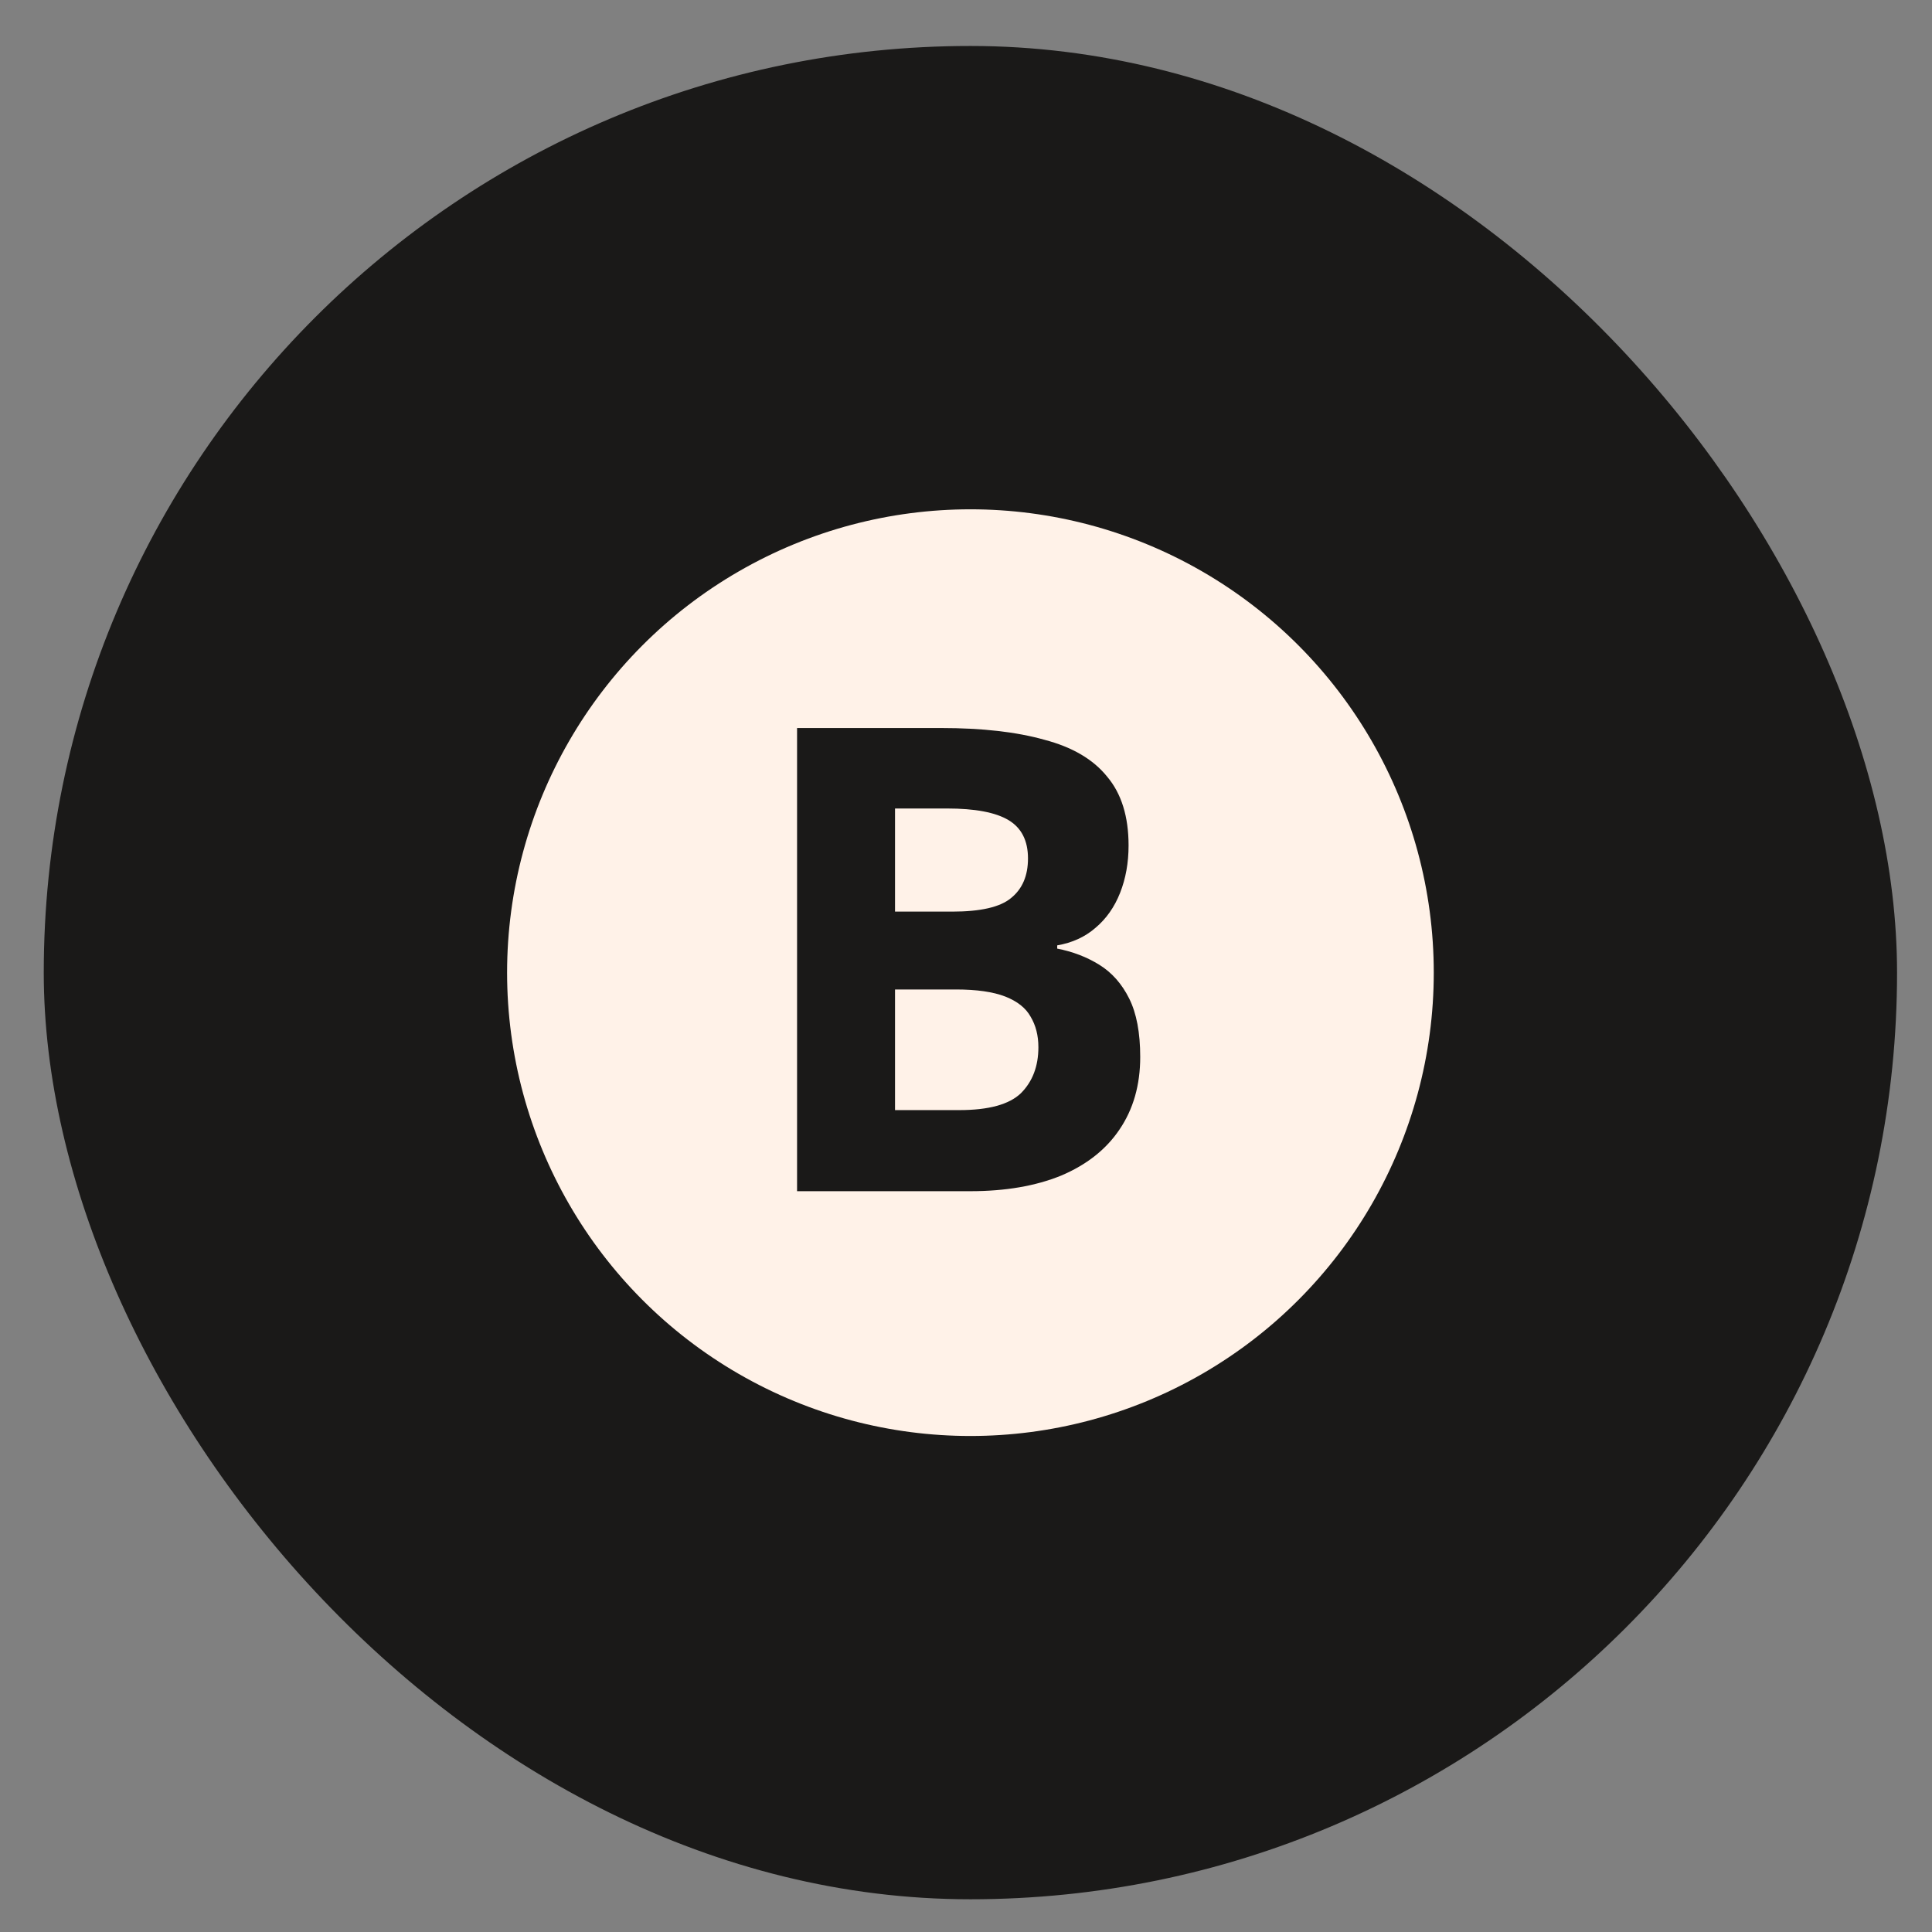
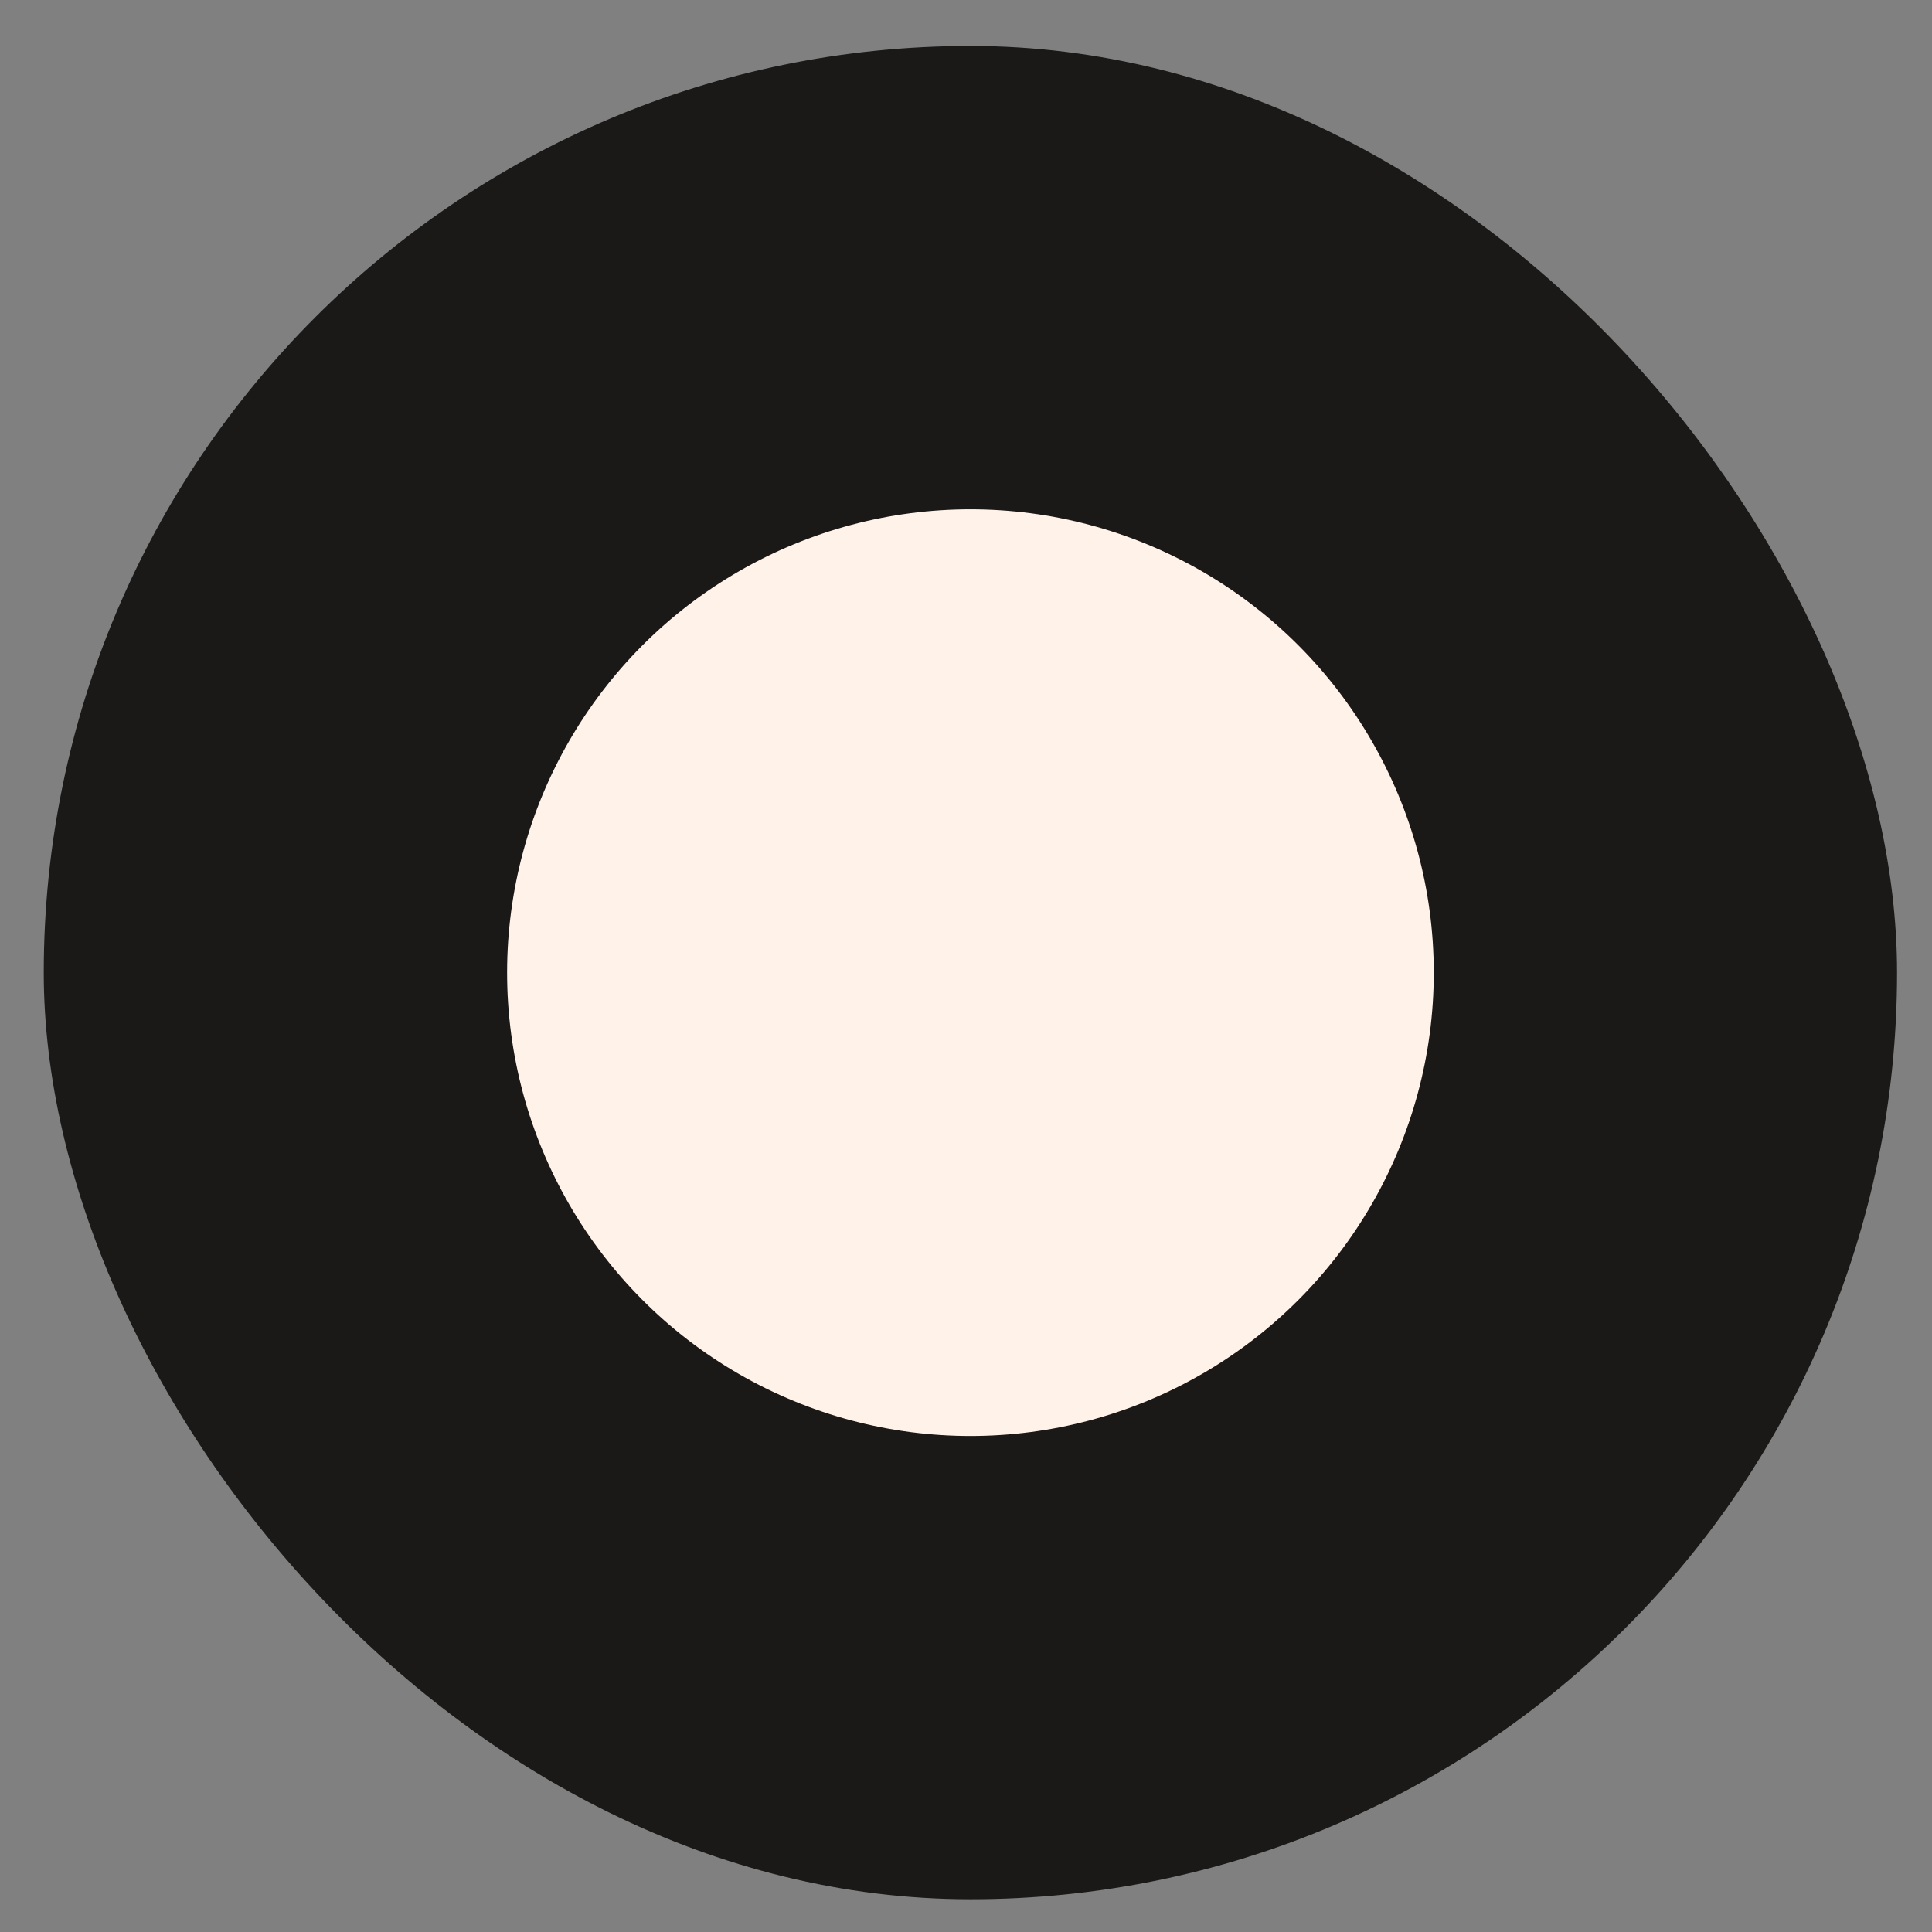
<svg xmlns="http://www.w3.org/2000/svg" width="34" height="34" viewBox="0 0 34 34" fill="none">
  <rect x="0" y="0" width="34" height="34" fill="#808080" stroke="none" />
  <rect x="0.77" y="0.809" width="32.615" height="32.615" rx="16.308" fill="#1A1918" />
  <circle cx="17.078" cy="17.117" r="8.154" fill="#FFF2E8" />
-   <path d="M16.562 12.812C17.285 12.812 17.89 12.881 18.377 13.018C18.871 13.147 19.24 13.364 19.484 13.668C19.735 13.965 19.861 14.369 19.861 14.879C19.861 15.183 19.811 15.461 19.712 15.712C19.613 15.963 19.469 16.168 19.279 16.328C19.096 16.488 18.871 16.591 18.605 16.637V16.694C18.879 16.747 19.126 16.842 19.347 16.979C19.568 17.116 19.743 17.314 19.872 17.573C20.001 17.831 20.066 18.174 20.066 18.6C20.066 19.095 19.944 19.521 19.701 19.878C19.465 20.229 19.122 20.499 18.673 20.689C18.224 20.872 17.692 20.963 17.075 20.963H14.027V12.812H16.562ZM16.756 16.043C17.258 16.043 17.604 15.963 17.794 15.803C17.992 15.643 18.091 15.411 18.091 15.107C18.091 14.795 17.977 14.57 17.749 14.433C17.52 14.296 17.159 14.228 16.664 14.228H15.751V16.043H16.756ZM15.751 17.413V19.536H16.881C17.399 19.536 17.76 19.437 17.966 19.239C18.171 19.034 18.274 18.764 18.274 18.429C18.274 18.223 18.228 18.044 18.137 17.892C18.053 17.74 17.905 17.622 17.692 17.538C17.479 17.455 17.189 17.413 16.824 17.413H15.751Z" fill="#1A1918" />
</svg>